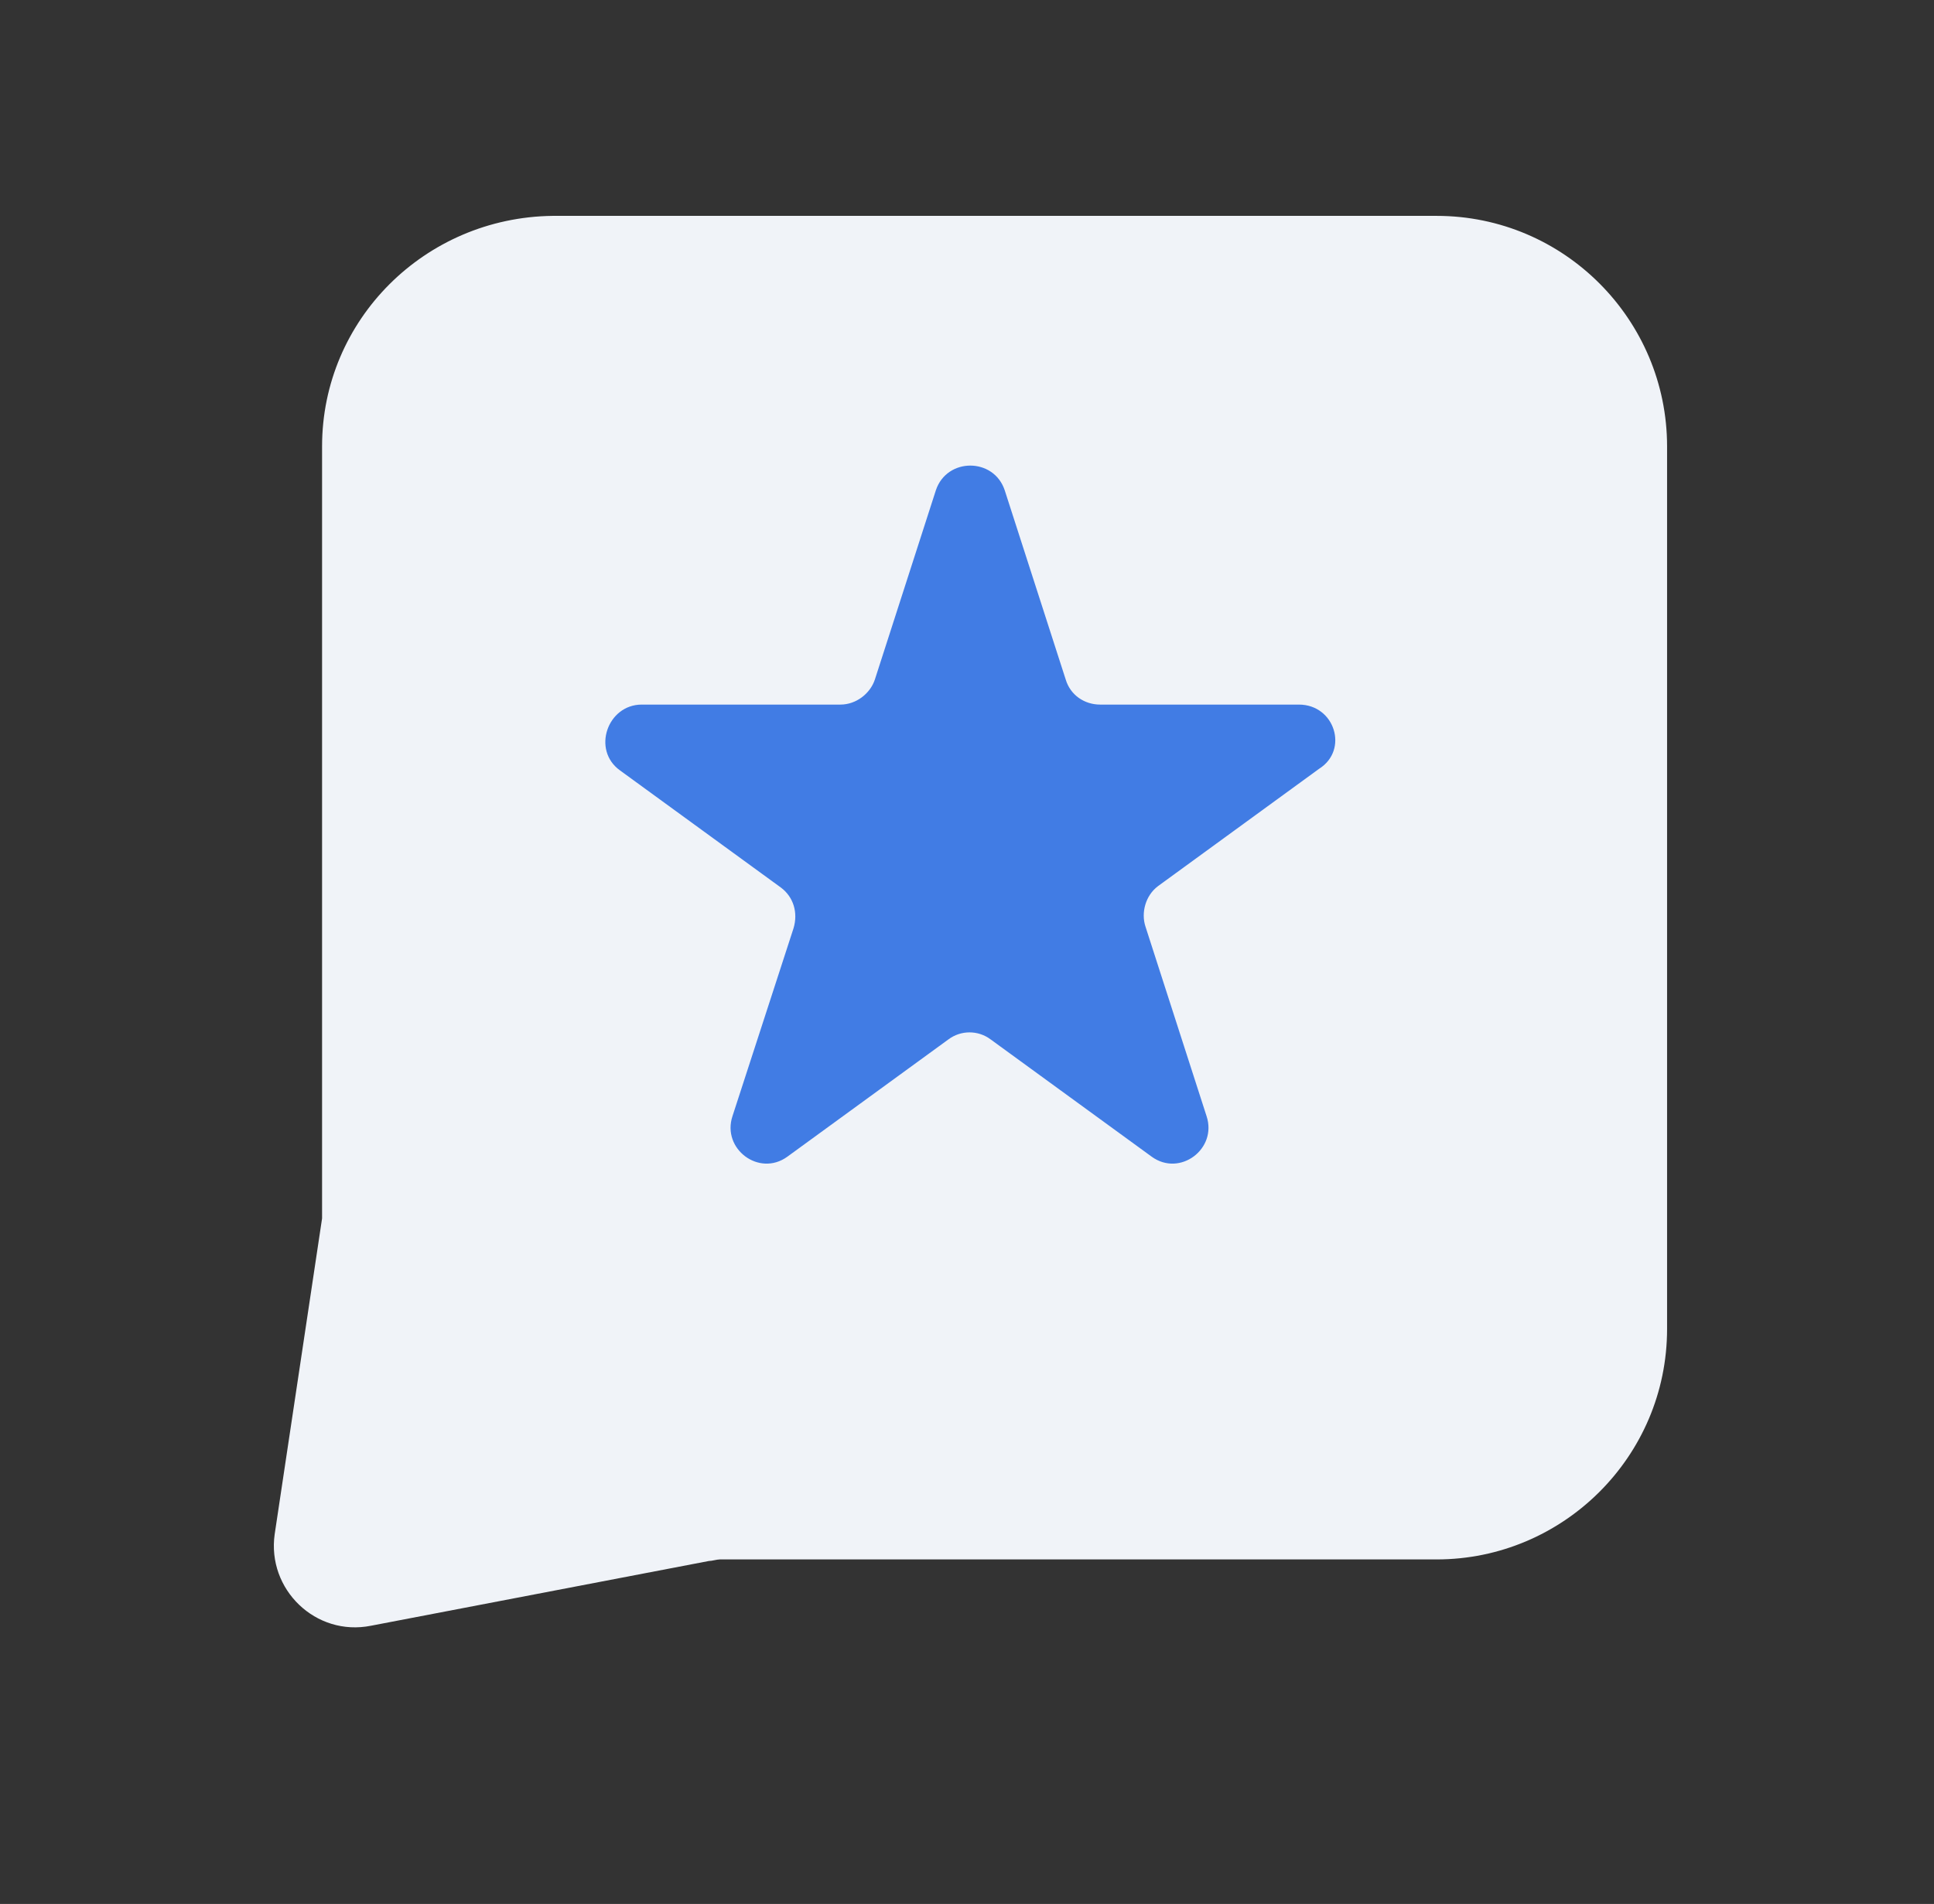
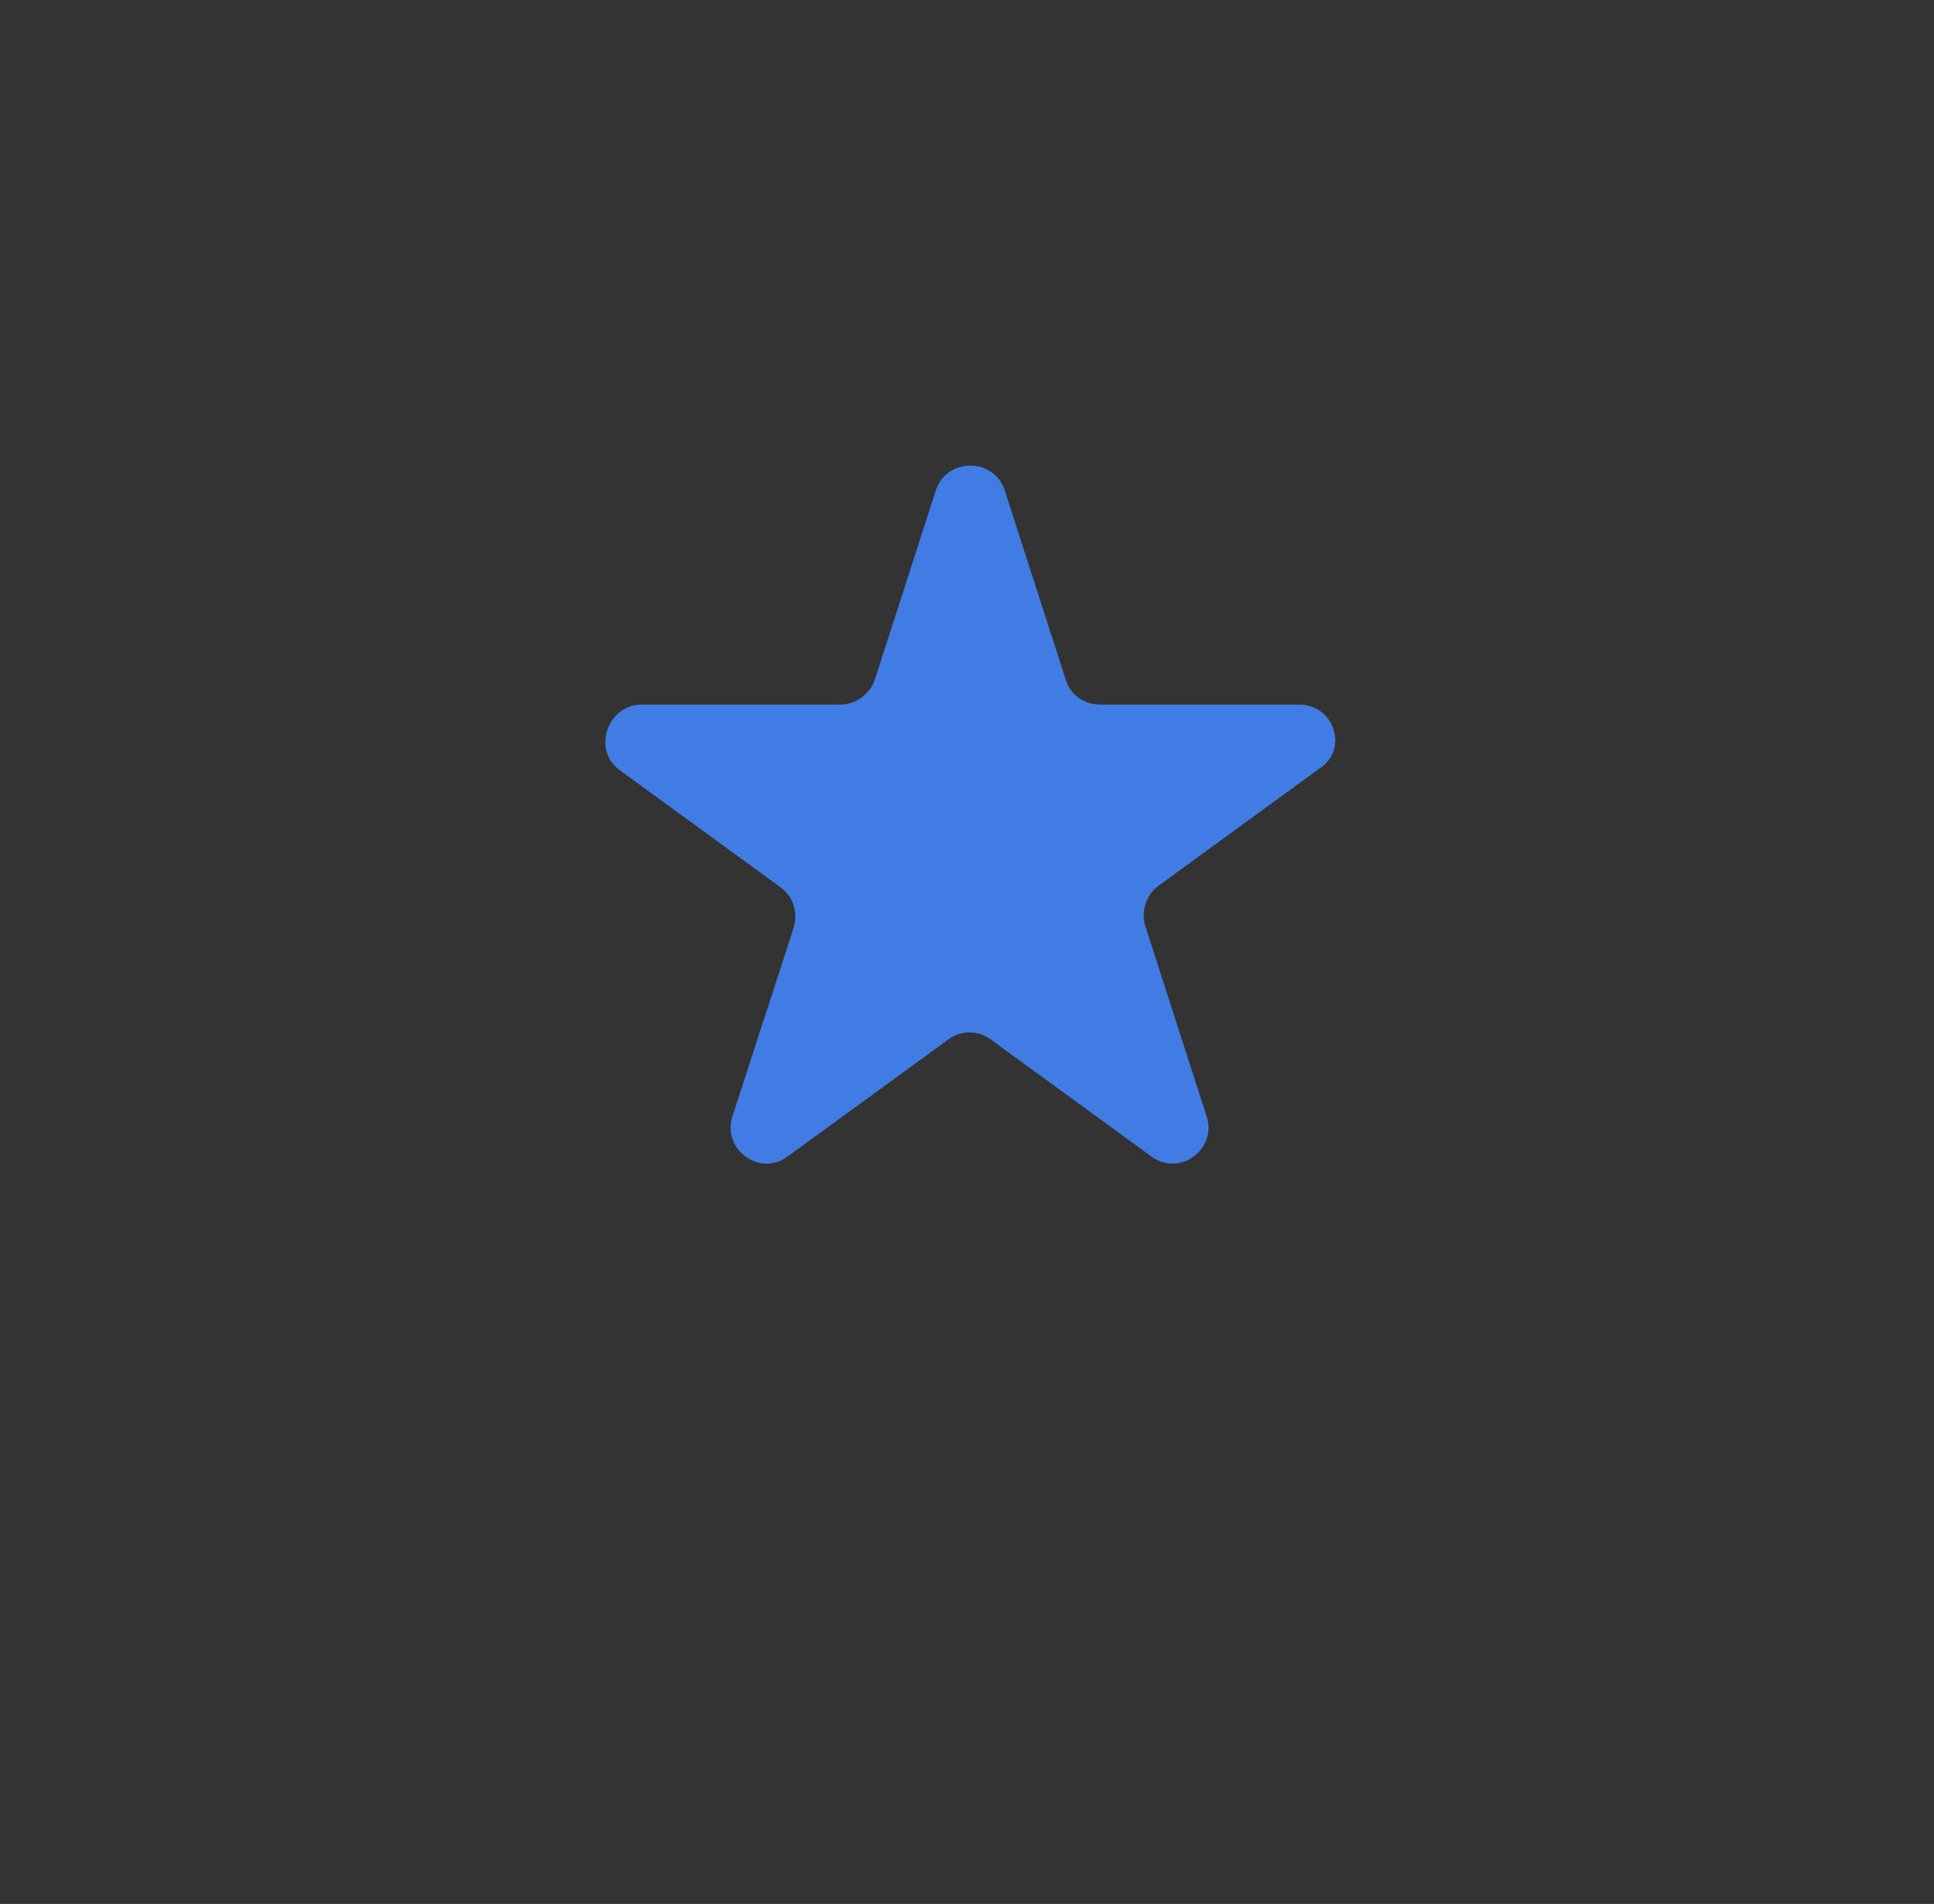
<svg xmlns="http://www.w3.org/2000/svg" width="64" height="63" viewBox="0 0 64 63" fill="none">
  <rect x="0" y="0" width="64" height="63" fill="#333333" stroke="none" />
-   <path d="M10.658 14.77V40.055C10.658 40.159 10.658 40.211 10.658 40.316L9.09 50.764C8.829 52.593 10.449 54.16 12.277 53.794L23.457 51.652C23.561 51.652 23.718 51.6 23.822 51.6H47.54C51.719 51.6 55.167 48.204 55.167 43.973V14.77C55.167 10.591 51.772 7.143 47.54 7.143H18.285C14.053 7.195 10.658 10.591 10.658 14.77Z" fill="#F0F3F8" />
  <path d="M42.981 23.314H36.406C35.889 23.314 35.423 23.004 35.267 22.486L33.248 16.222C32.886 15.134 31.333 15.134 30.97 16.222L28.951 22.486C28.796 22.952 28.33 23.314 27.812 23.314H21.238C20.099 23.314 19.581 24.816 20.513 25.489L25.845 29.371C26.259 29.682 26.415 30.2 26.259 30.717L24.24 36.93C23.878 38.017 25.12 38.949 26.052 38.276L31.385 34.393C31.799 34.083 32.368 34.083 32.782 34.393L38.115 38.276C39.047 38.949 40.289 38.017 39.927 36.93L37.908 30.666C37.752 30.2 37.908 29.63 38.322 29.32L43.654 25.437C44.638 24.816 44.172 23.314 42.981 23.314Z" fill="#417CE4" />
</svg>